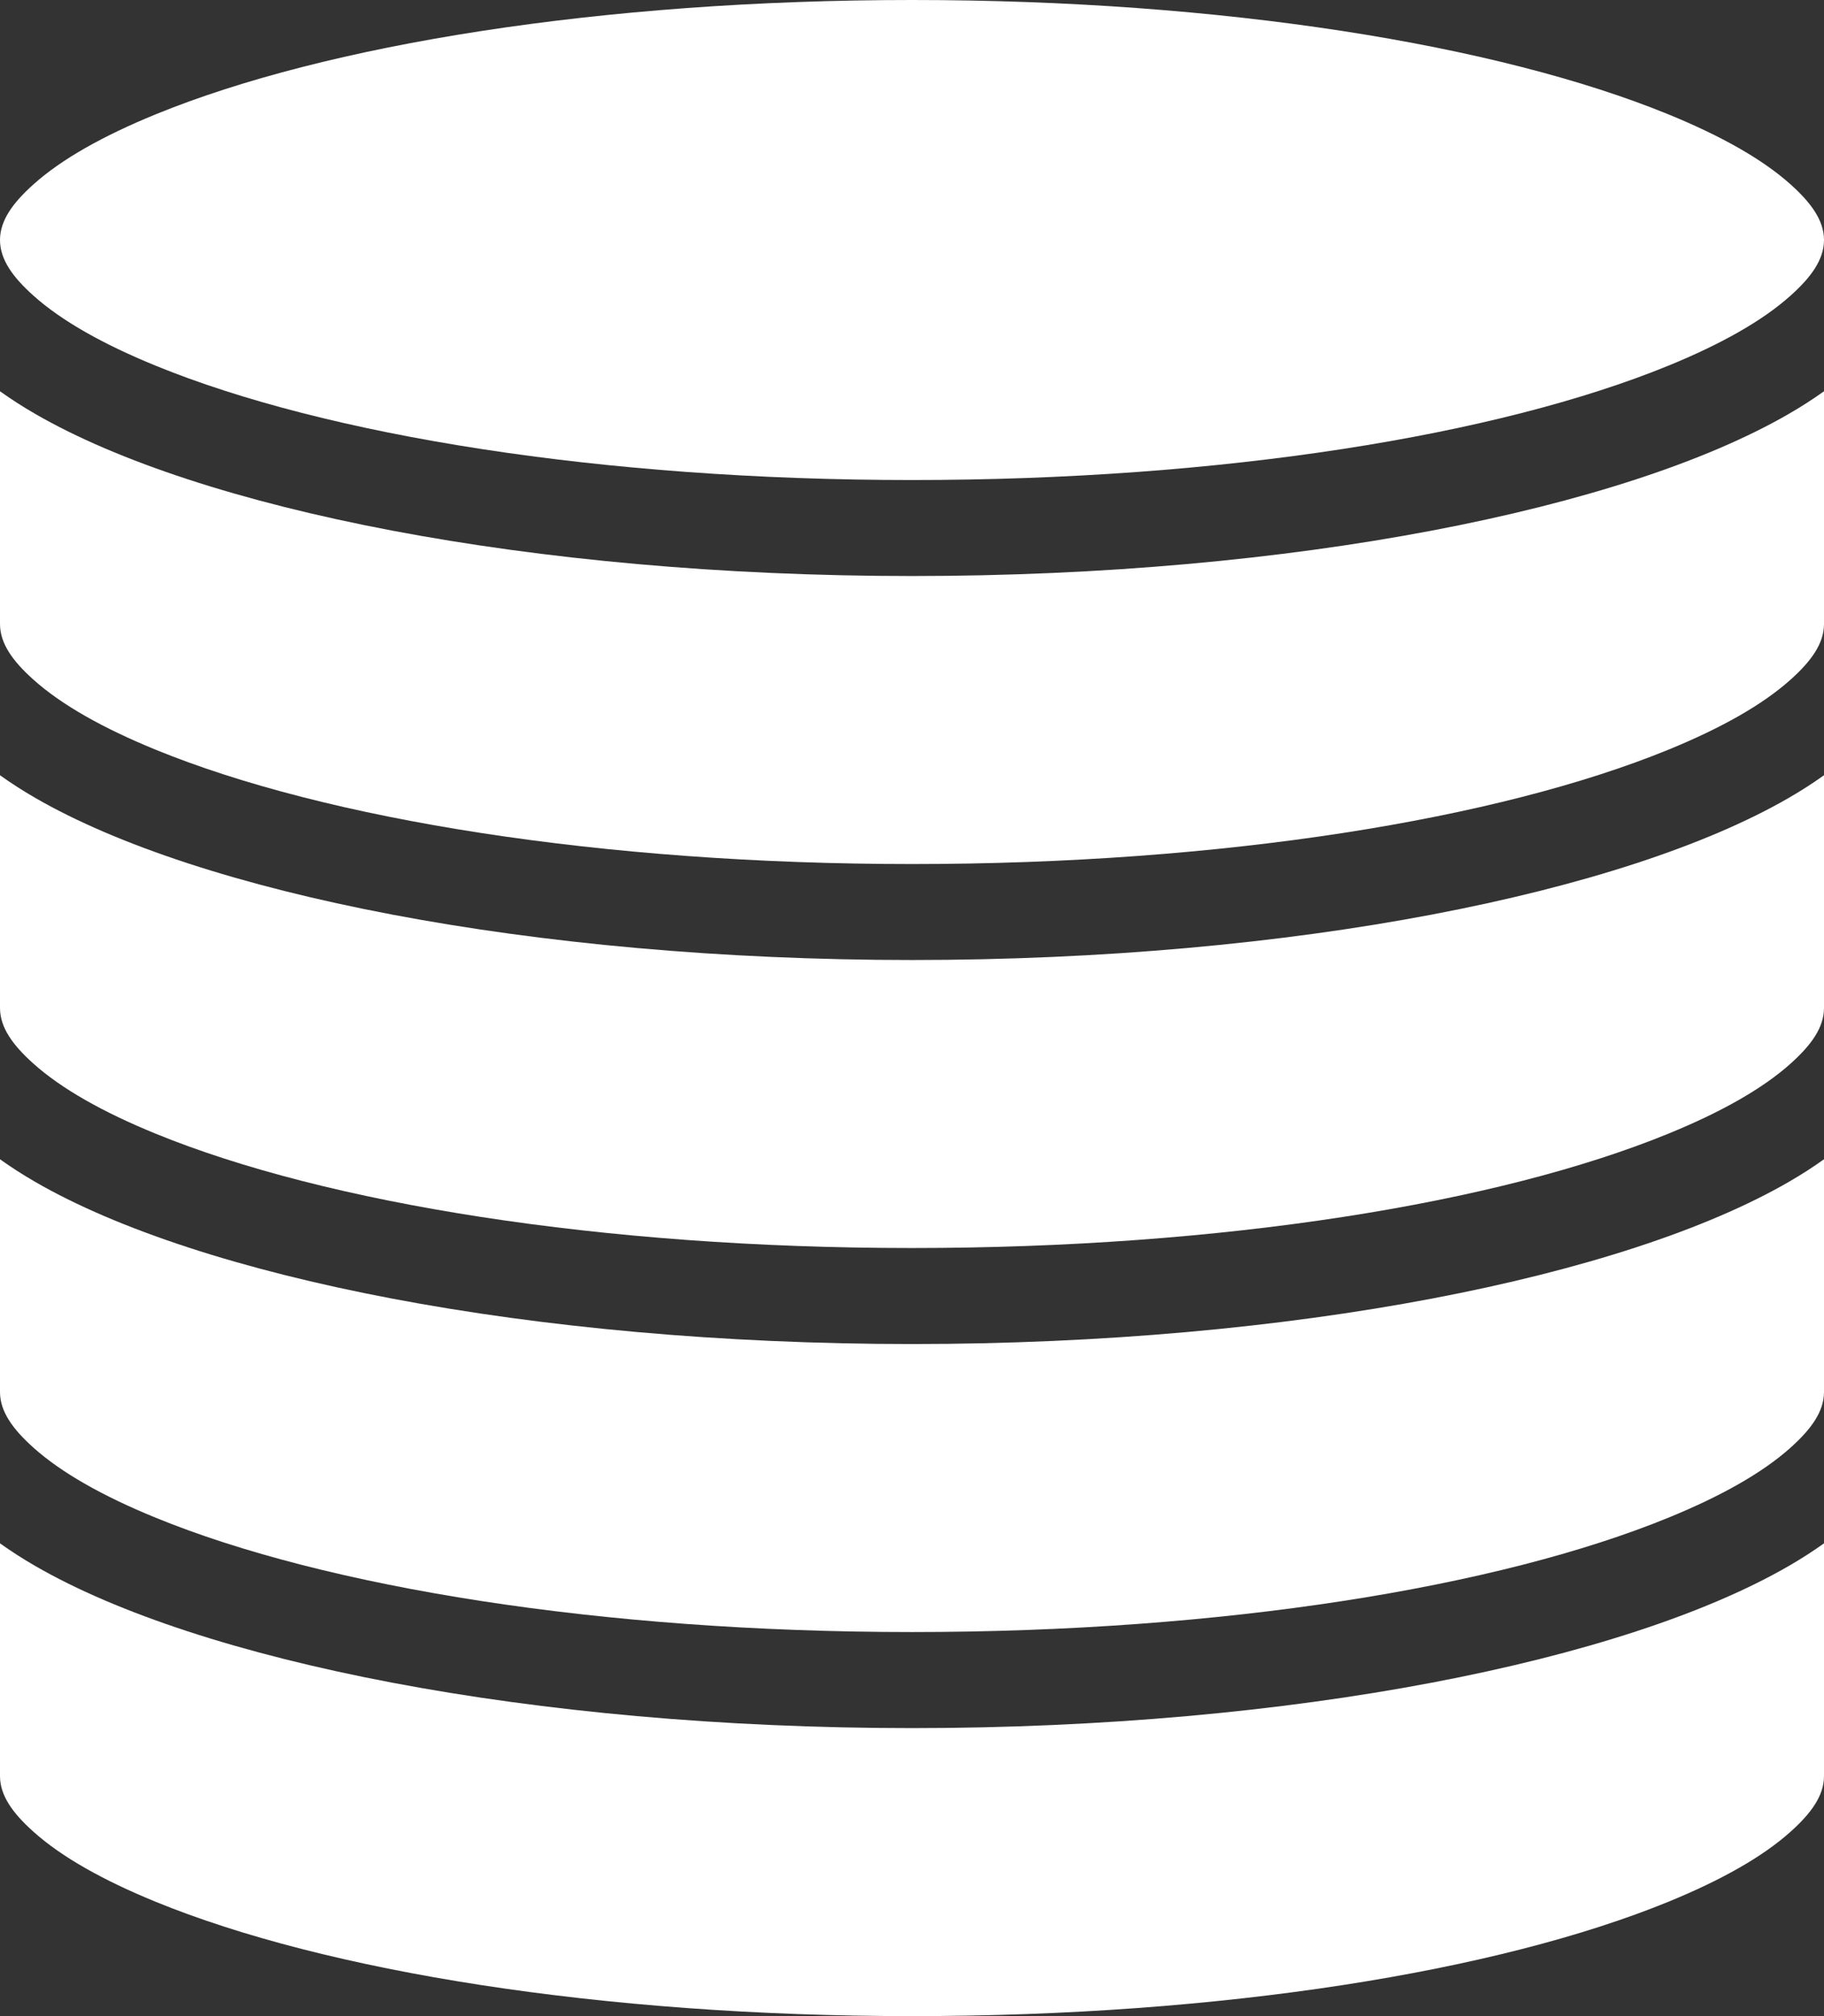
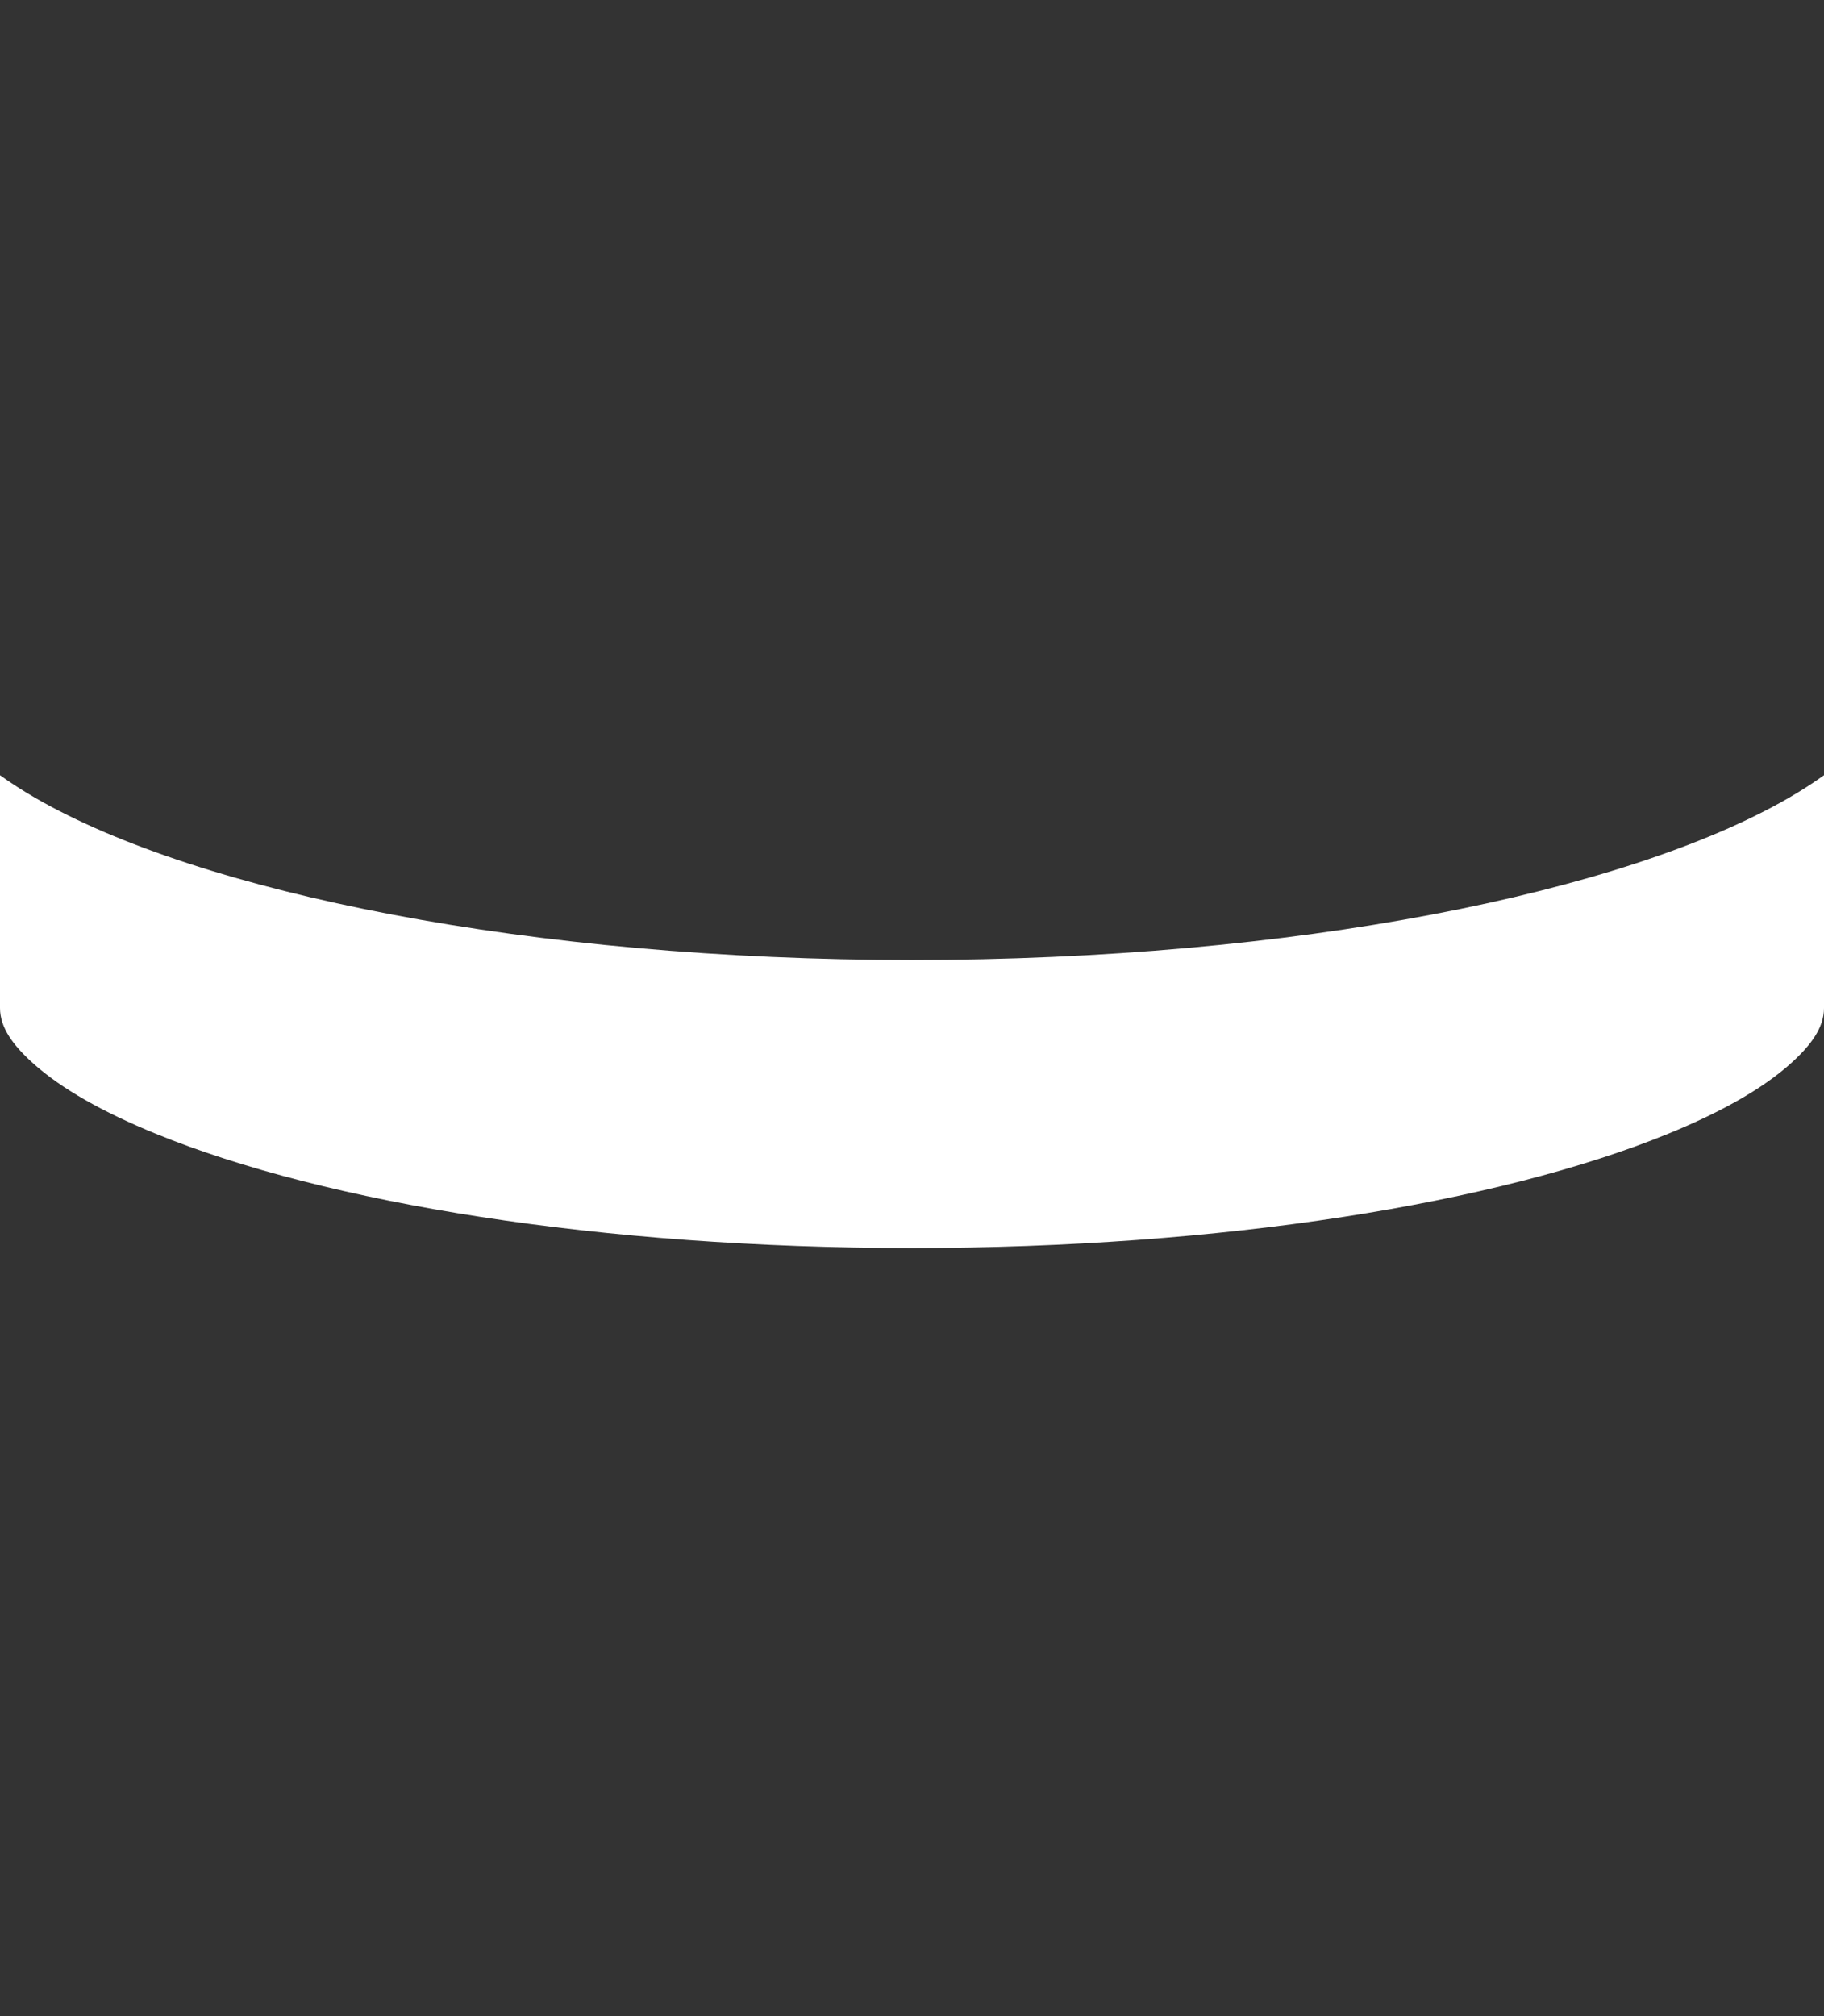
<svg xmlns="http://www.w3.org/2000/svg" width="38" height="42" viewBox="0 0 38 42" fill="none">
  <rect x="0" y="0" width="38" height="42" fill="#333333" stroke="none" />
  <g id="Group">
-     <path id="Vector" fill-rule="evenodd" clip-rule="evenodd" d="M38 32.151C37.775 32.312 37.53 32.47 37.267 32.622C33.842 34.603 26.948 36 19 36C11.052 36 4.158 34.603 0.733 32.622C0.47 32.47 0.225 32.312 0 32.151V37C0 37.413 0.277 37.781 0.689 38.152C1.282 38.686 2.153 39.172 3.24 39.617C6.794 41.071 12.533 42 19 42C25.467 42 31.206 41.071 34.76 39.617C35.847 39.172 36.718 38.686 37.311 38.152C37.723 37.781 38 37.413 38 37V32.151Z" fill="white" />
-     <path id="Vector_2" fill-rule="evenodd" clip-rule="evenodd" d="M38 24.15C37.775 24.311 37.53 24.469 37.267 24.621C33.842 26.602 26.948 27.999 19 27.999C11.052 27.999 4.158 26.602 0.733 24.621C0.47 24.469 0.225 24.311 0 24.15V28.999C0 29.412 0.277 29.78 0.689 30.151C1.282 30.685 2.153 31.171 3.24 31.616C6.794 33.07 12.533 33.999 19 33.999C25.467 33.999 31.206 33.07 34.76 31.616C35.847 31.171 36.718 30.685 37.311 30.151C37.723 29.78 38 29.412 38 28.999V24.15Z" fill="white" />
    <path id="Vector_3" fill-rule="evenodd" clip-rule="evenodd" d="M38 16.15C37.775 16.311 37.53 16.469 37.267 16.621C33.842 18.602 26.948 19.999 19 19.999C11.052 19.999 4.158 18.602 0.733 16.621C0.47 16.469 0.225 16.311 0 16.15V20.999C0 21.412 0.277 21.78 0.689 22.151C1.282 22.685 2.153 23.171 3.24 23.616C6.794 25.07 12.533 25.999 19 25.999C25.467 25.999 31.206 25.07 34.76 23.616C35.847 23.171 36.718 22.685 37.311 22.151C37.723 21.78 38 21.412 38 20.999V16.15Z" fill="white" />
-     <path id="Vector_4" fill-rule="evenodd" clip-rule="evenodd" d="M38 8.151C37.775 8.312 37.53 8.47 37.267 8.622C33.842 10.603 26.948 12 19 12C11.052 12 4.158 10.603 0.733 8.622C0.47 8.47 0.225 8.312 0 8.151V13C0 13.413 0.277 13.781 0.689 14.152C1.282 14.686 2.153 15.172 3.24 15.617C6.794 17.071 12.533 18 19 18C25.467 18 31.206 17.071 34.76 15.617C35.847 15.172 36.718 14.686 37.311 14.152C37.723 13.781 38 13.413 38 13V8.151Z" fill="white" />
-     <path id="Vector_5" fill-rule="evenodd" clip-rule="evenodd" d="M19 0C25.467 0 31.206 0.929 34.76 2.383C35.847 2.828 36.718 3.314 37.311 3.848C37.723 4.219 38 4.587 38 5C38 5.413 37.723 5.781 37.311 6.152C36.718 6.686 35.847 7.172 34.76 7.617C31.206 9.071 25.467 10 19 10C12.533 10 6.794 9.071 3.24 7.617C2.153 7.172 1.282 6.686 0.689 6.152C0.277 5.781 0 5.413 0 5C0 4.587 0.277 4.219 0.689 3.848C1.282 3.314 2.153 2.828 3.24 2.383C6.794 0.929 12.533 0 19 0Z" fill="white" />
  </g>
</svg>